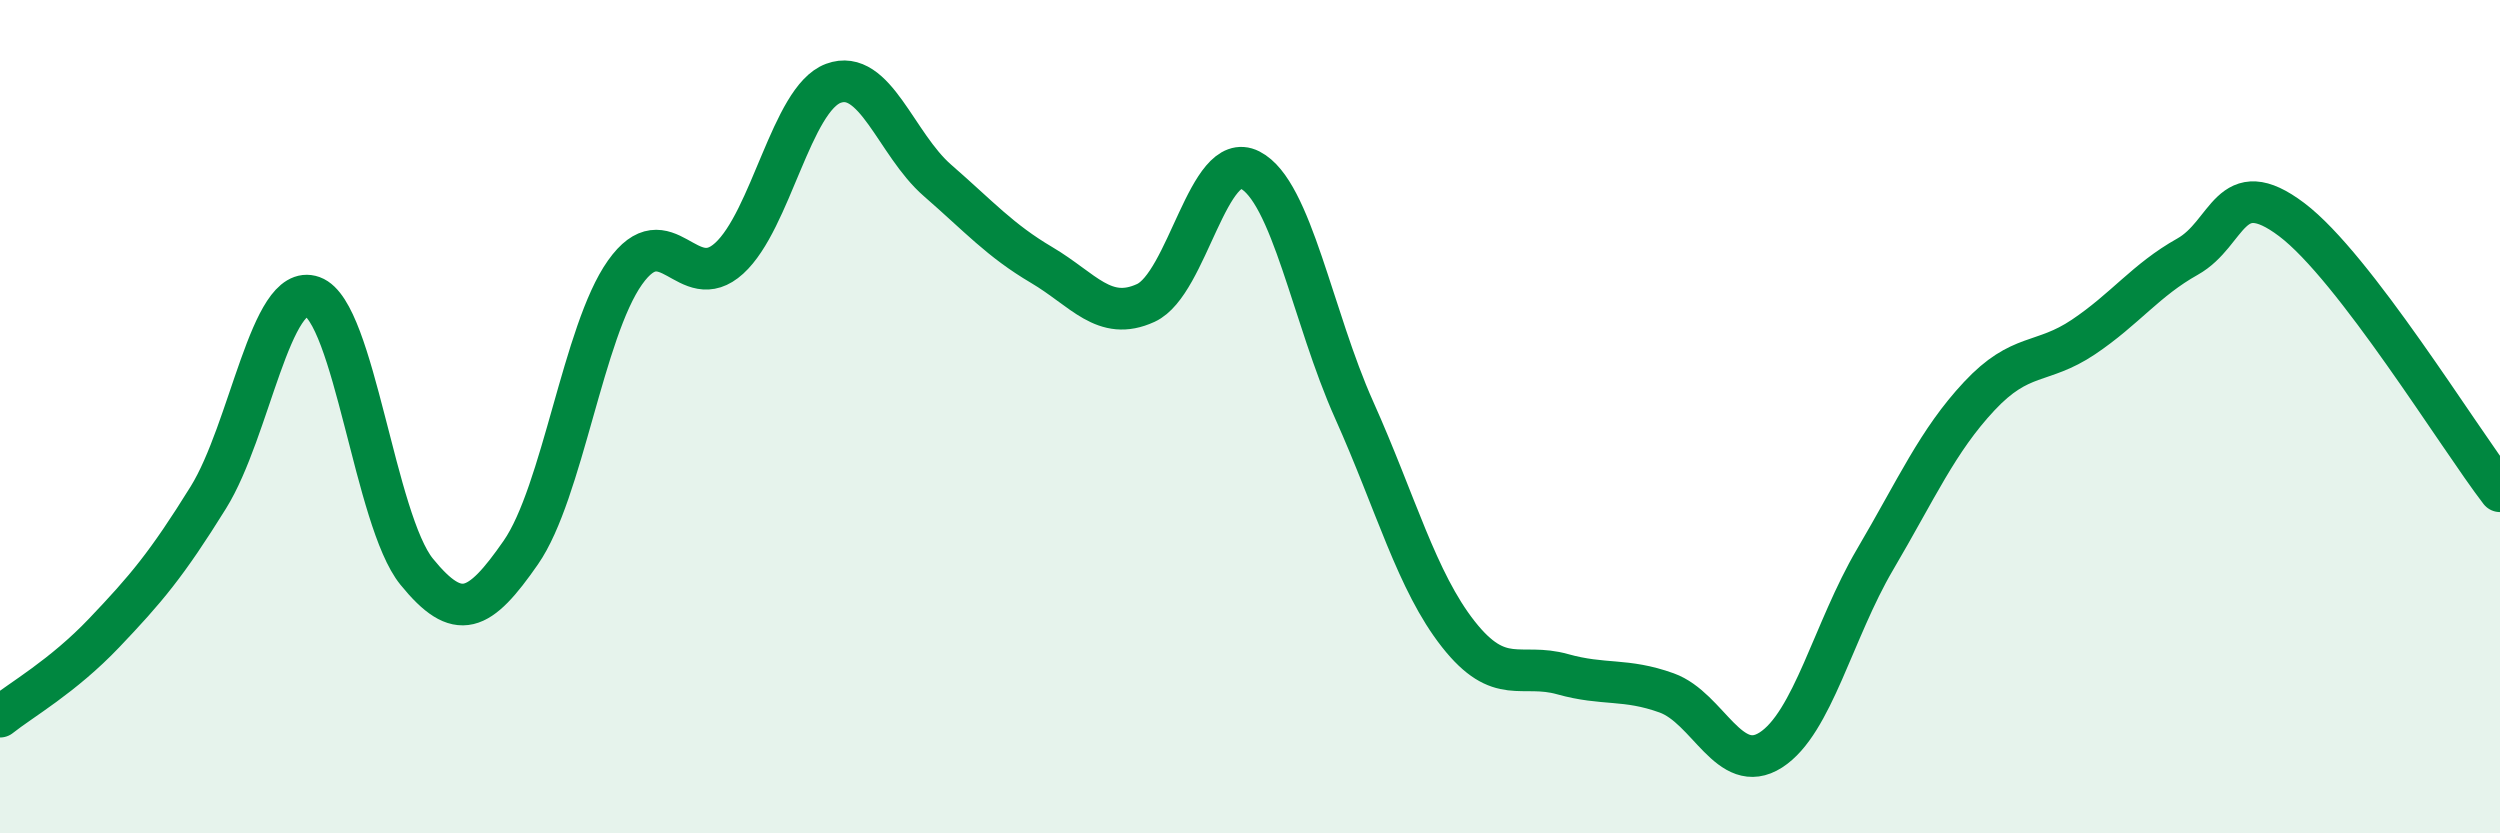
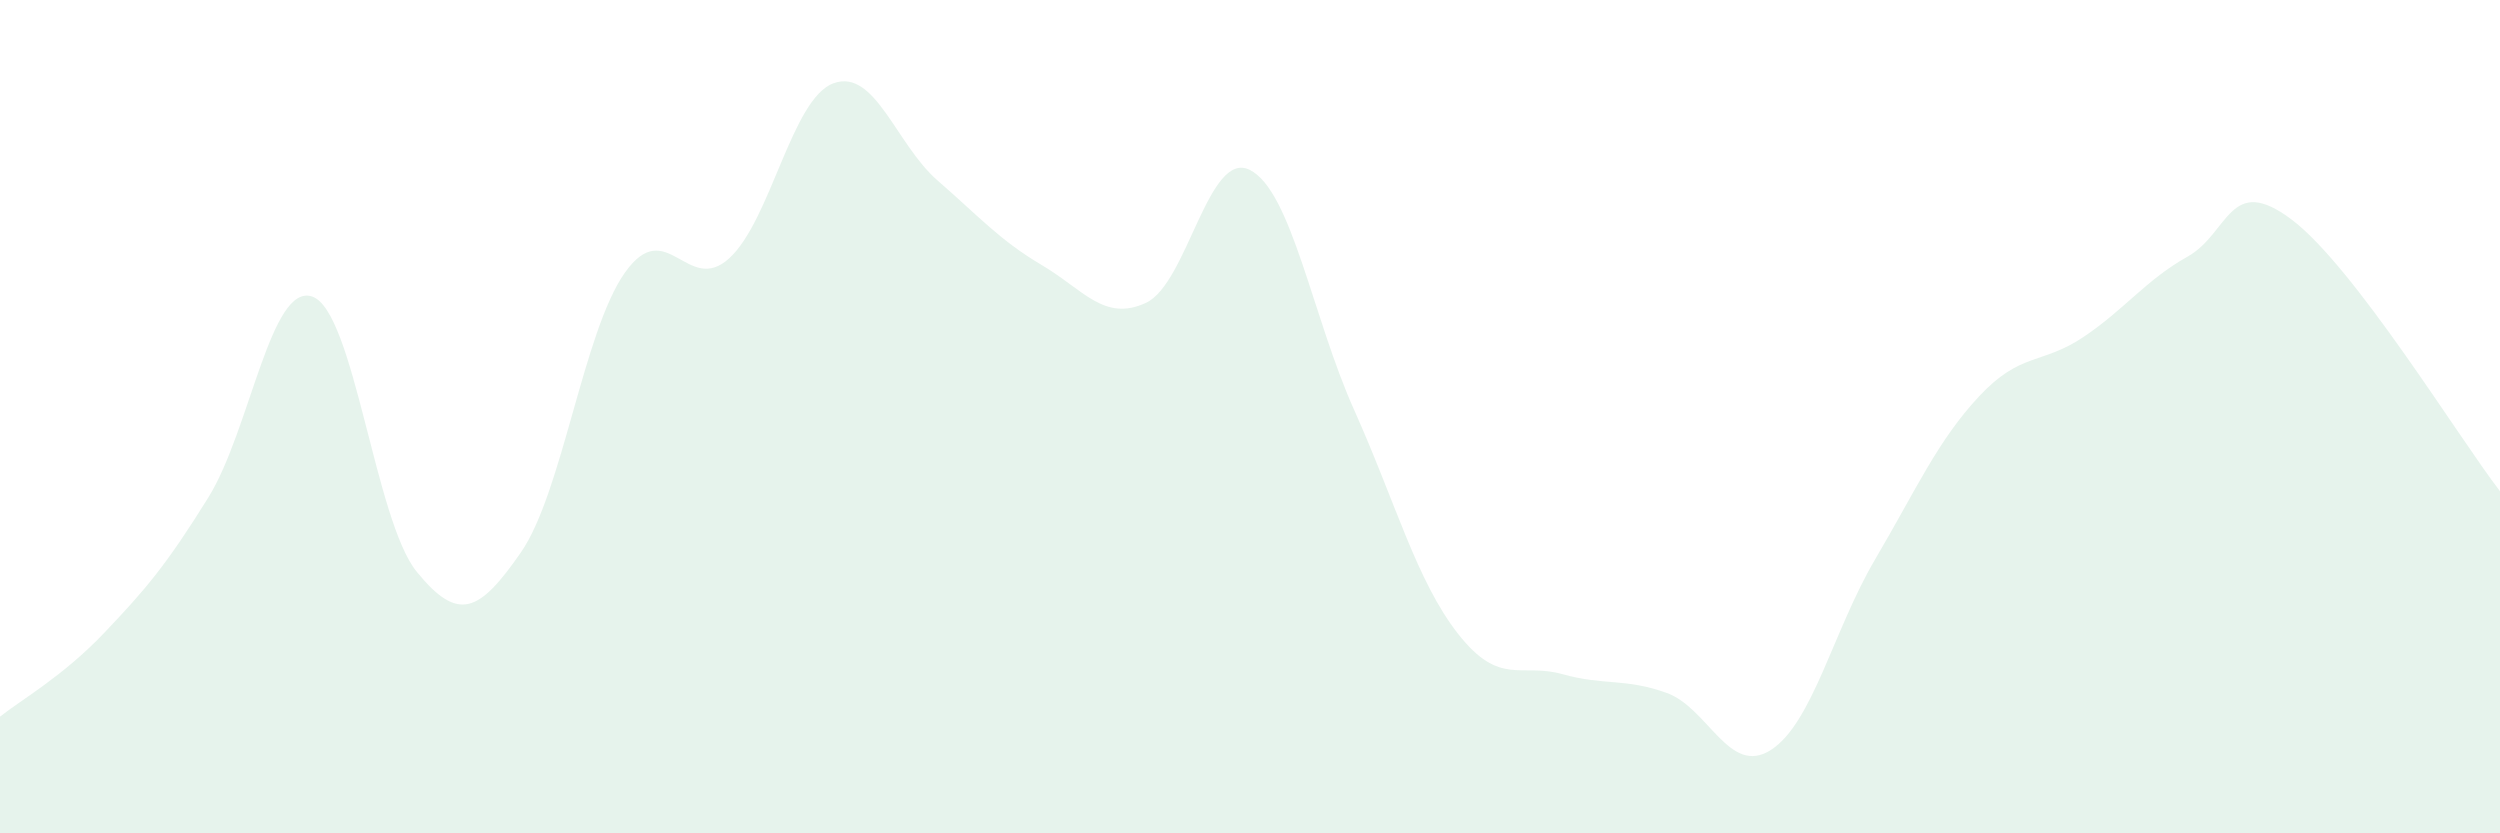
<svg xmlns="http://www.w3.org/2000/svg" width="60" height="20" viewBox="0 0 60 20">
  <path d="M 0,17.2 C 0.5,16.8 1.5,16.24 2.5,15.19 C 3.5,14.14 4,13.55 5,11.94 C 6,10.33 6.5,6.76 7.5,7.12 C 8.5,7.48 9,12.49 10,13.72 C 11,14.95 11.5,14.7 12.5,13.26 C 13.5,11.82 14,7.95 15,6.54 C 16,5.13 16.5,7.11 17.5,6.2 C 18.5,5.29 19,2.37 20,2 C 21,1.63 21.5,3.46 22.5,4.33 C 23.5,5.2 24,5.77 25,6.36 C 26,6.95 26.5,7.73 27.5,7.27 C 28.5,6.81 29,3.57 30,4.08 C 31,4.59 31.5,7.61 32.5,9.84 C 33.5,12.07 34,13.95 35,15.22 C 36,16.49 36.5,15.9 37.5,16.18 C 38.5,16.46 39,16.27 40,16.63 C 41,16.99 41.5,18.64 42.5,18 C 43.5,17.36 44,15.13 45,13.43 C 46,11.73 46.5,10.58 47.5,9.51 C 48.5,8.44 49,8.76 50,8.09 C 51,7.42 51.5,6.72 52.5,6.16 C 53.5,5.6 53.5,4.14 55,5.27 C 56.5,6.4 59,10.49 60,11.79L60 20L0 20Z" fill="#008740" opacity="0.1" stroke-linecap="round" stroke-linejoin="round" />
-   <path d="M 0,17.2 C 0.5,16.8 1.5,16.24 2.5,15.19 C 3.5,14.14 4,13.55 5,11.94 C 6,10.33 6.5,6.76 7.5,7.12 C 8.5,7.48 9,12.49 10,13.72 C 11,14.95 11.5,14.7 12.5,13.26 C 13.5,11.82 14,7.95 15,6.54 C 16,5.13 16.5,7.11 17.5,6.2 C 18.5,5.29 19,2.37 20,2 C 21,1.63 21.5,3.46 22.5,4.33 C 23.5,5.2 24,5.77 25,6.36 C 26,6.95 26.5,7.73 27.5,7.27 C 28.5,6.81 29,3.57 30,4.08 C 31,4.59 31.5,7.61 32.5,9.84 C 33.5,12.07 34,13.95 35,15.22 C 36,16.49 36.5,15.9 37.5,16.18 C 38.5,16.46 39,16.27 40,16.63 C 41,16.99 41.5,18.64 42.5,18 C 43.5,17.36 44,15.13 45,13.43 C 46,11.73 46.5,10.58 47.5,9.51 C 48.5,8.44 49,8.76 50,8.09 C 51,7.42 51.5,6.72 52.5,6.16 C 53.5,5.6 53.5,4.14 55,5.27 C 56.5,6.4 59,10.49 60,11.79" stroke="#008740" stroke-width="1" fill="none" stroke-linecap="round" stroke-linejoin="round" />
</svg>